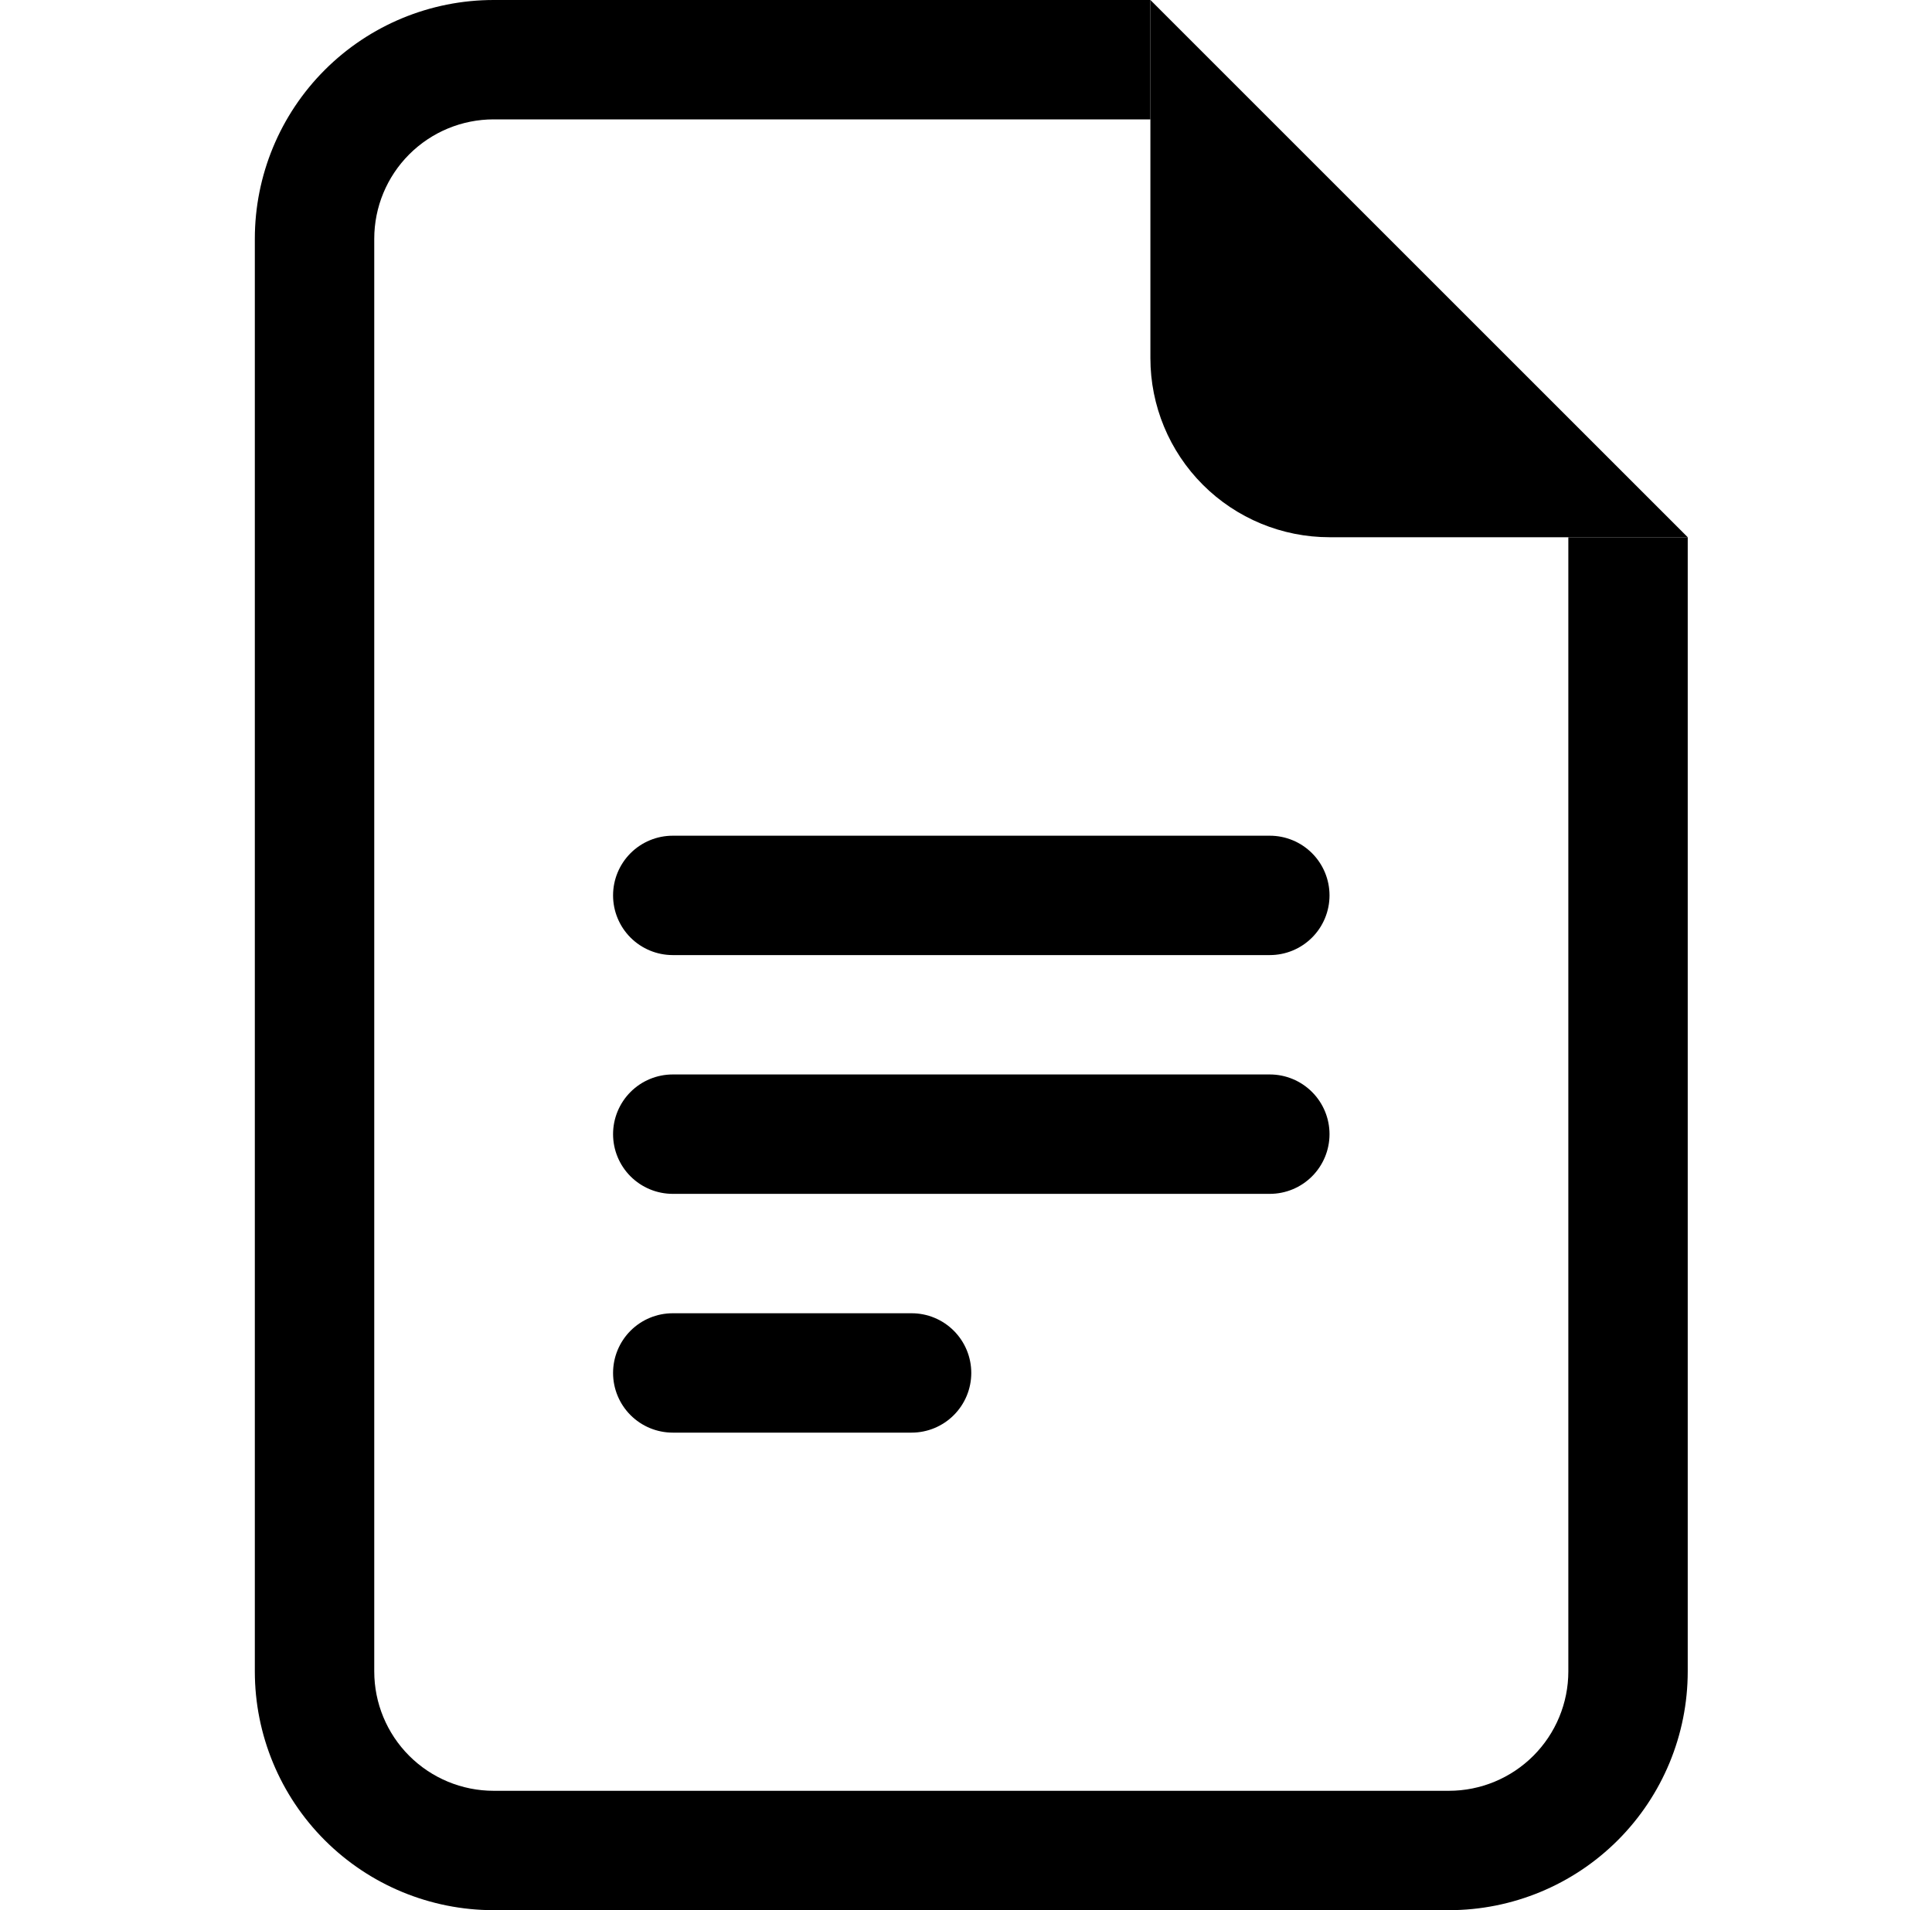
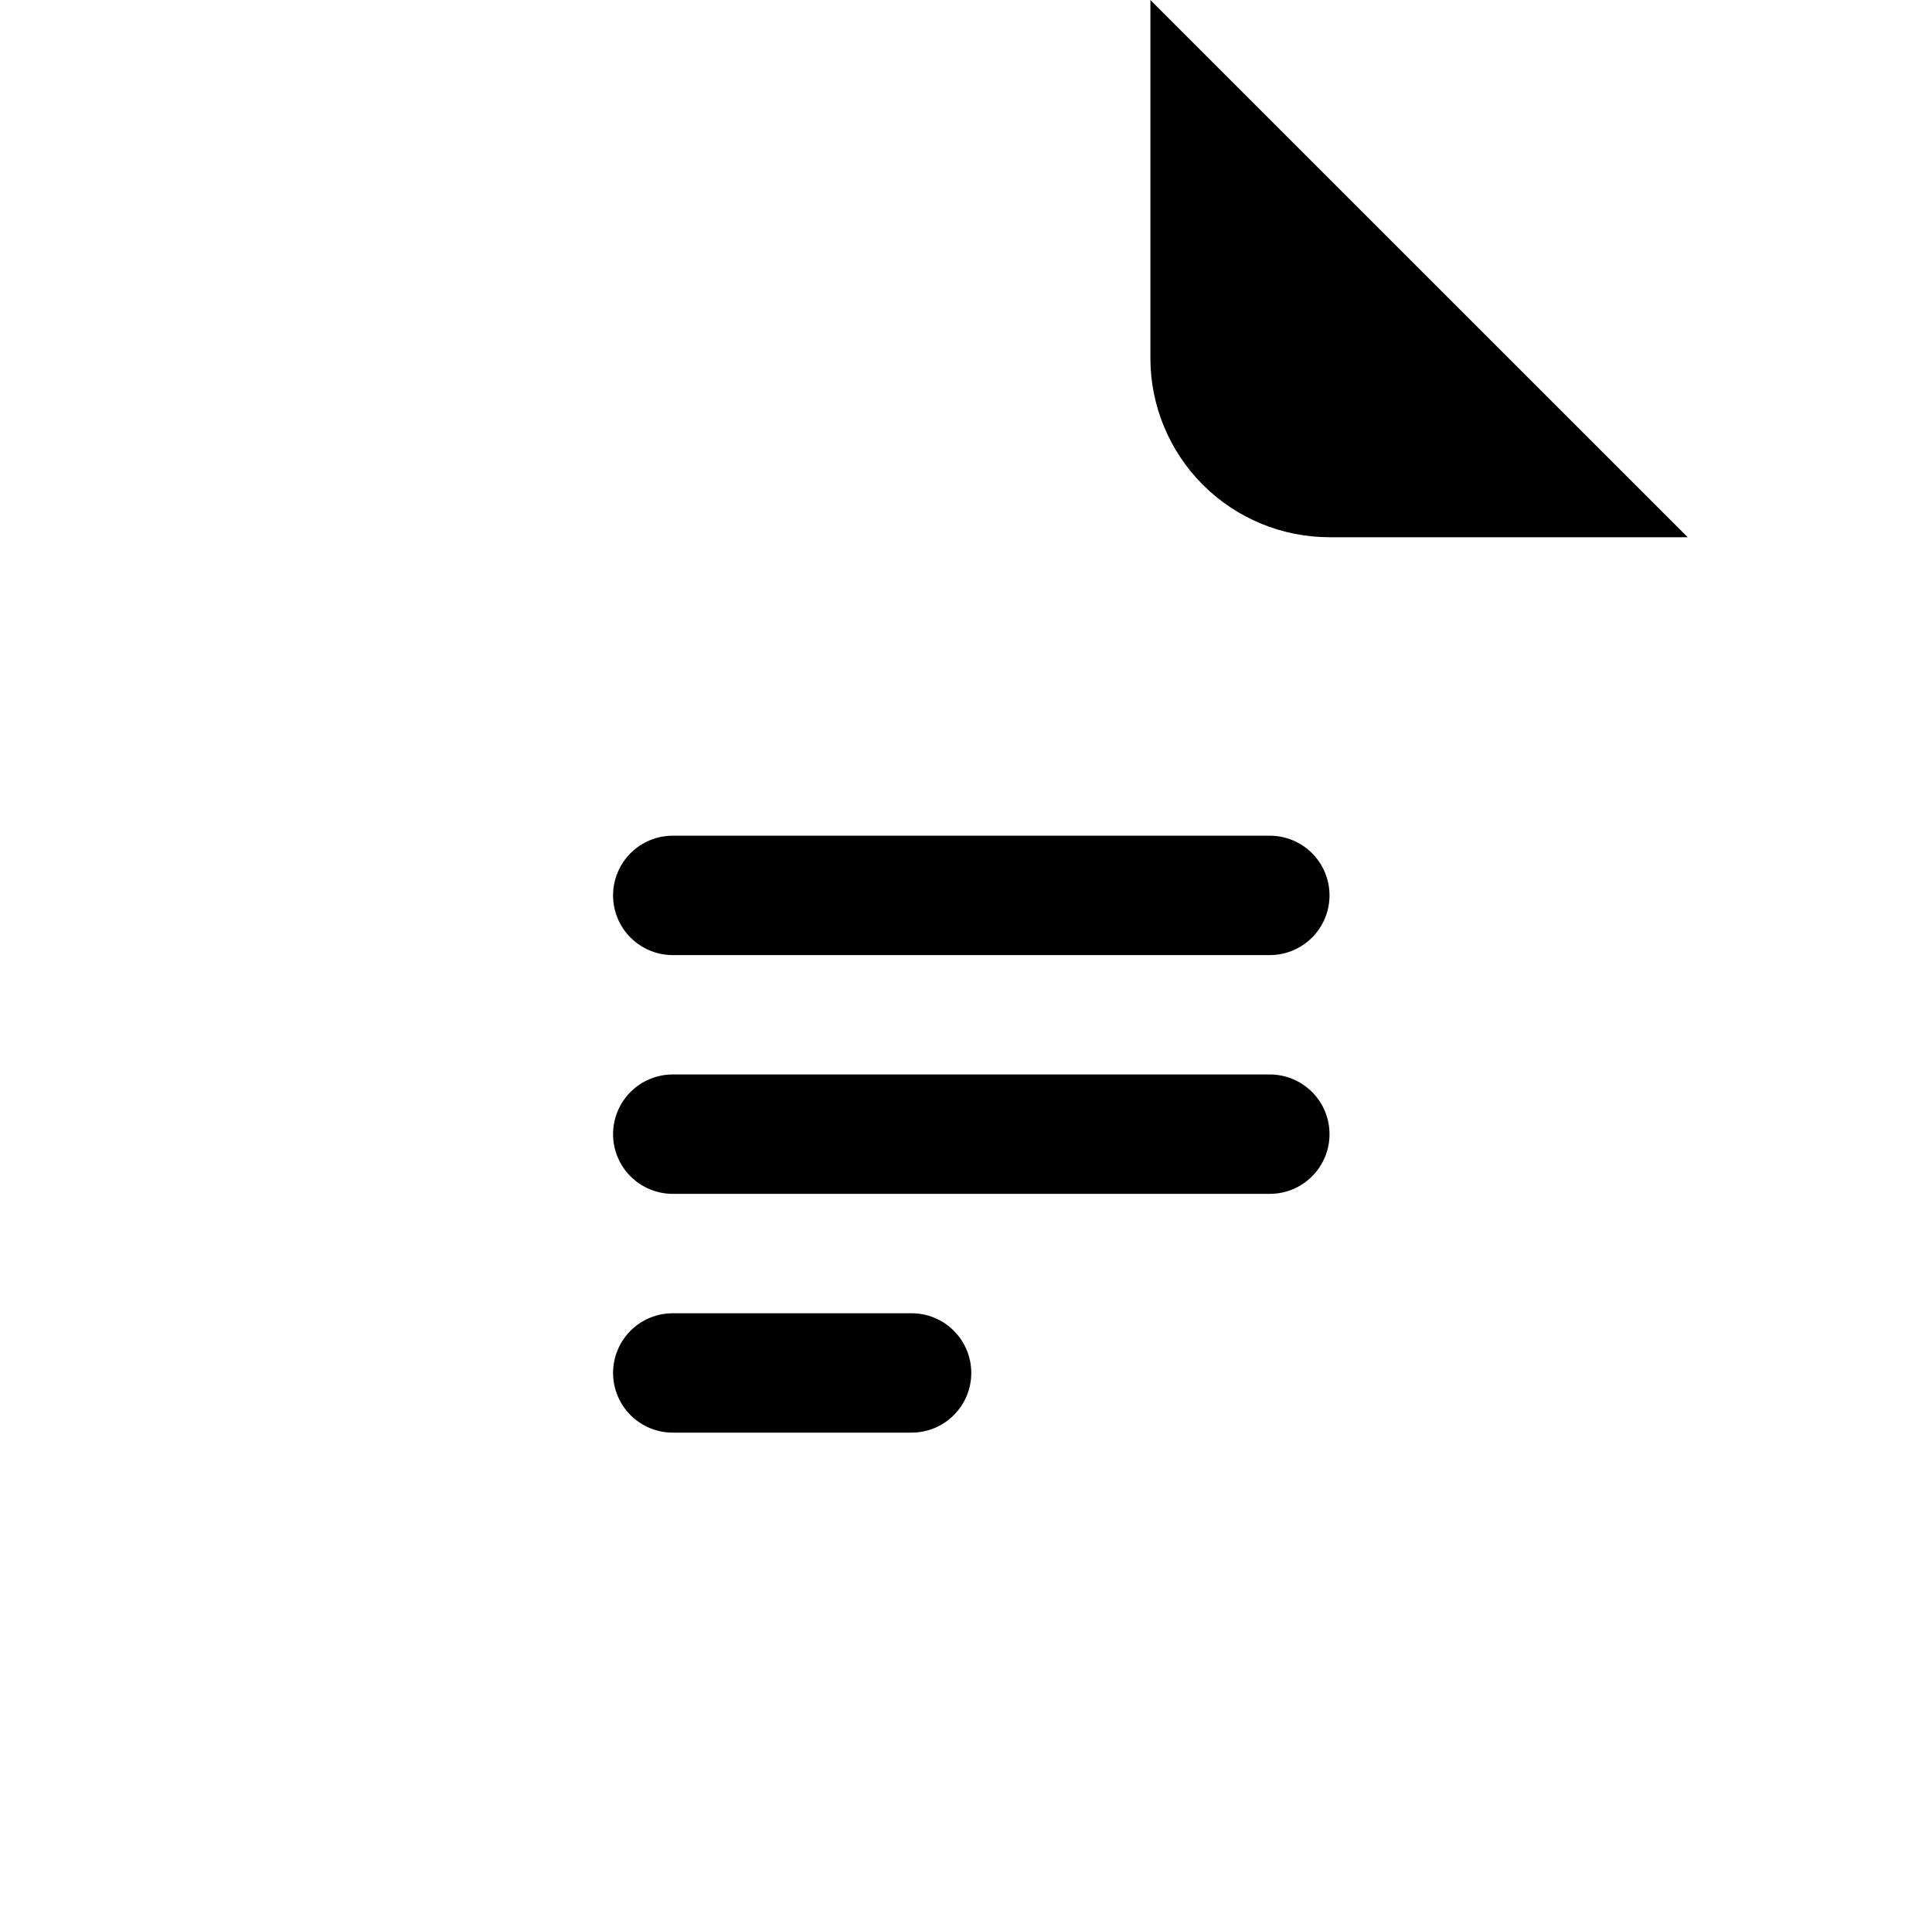
<svg xmlns="http://www.w3.org/2000/svg" width="90" height="89" viewBox="0 0 90 89" fill="none">
-   <path d="M22.996 0H53.59V5.562H22.996C21.521 5.562 20.106 6.149 19.063 7.192C18.02 8.235 17.434 9.65 17.434 11.125V77.875C17.434 79.35 18.02 80.765 19.063 81.808C20.106 82.851 21.521 83.438 22.996 83.438H67.496C68.971 83.438 70.386 82.851 71.429 81.808C72.472 80.765 73.059 79.35 73.059 77.875V25.031H78.621V77.875C78.621 80.826 77.449 83.655 75.363 85.742C73.276 87.828 70.447 89 67.496 89H22.996C20.046 89 17.216 87.828 15.13 85.742C13.043 83.655 11.871 80.826 11.871 77.875V11.125C11.871 8.174 13.043 5.345 15.13 3.258C17.216 1.172 20.046 0 22.996 0V0Z" fill="black" />
  <path d="M53.59 16.688V0L78.621 25.031H61.934C59.721 25.031 57.598 24.152 56.034 22.587C54.469 21.023 53.59 18.9 53.59 16.688Z" fill="black" />
  <path fill-rule="evenodd" clip-rule="evenodd" d="M28.559 63.969C28.559 63.231 28.852 62.524 29.373 62.002C29.895 61.48 30.602 61.188 31.34 61.188H42.465C43.203 61.188 43.91 61.48 44.431 62.002C44.953 62.524 45.246 63.231 45.246 63.969C45.246 64.706 44.953 65.414 44.431 65.935C43.91 66.457 43.203 66.75 42.465 66.75H31.34C30.602 66.75 29.895 66.457 29.373 65.935C28.852 65.414 28.559 64.706 28.559 63.969ZM28.559 52.844C28.559 52.106 28.852 51.399 29.373 50.877C29.895 50.355 30.602 50.062 31.34 50.062H59.152C59.89 50.062 60.597 50.355 61.119 50.877C61.641 51.399 61.934 52.106 61.934 52.844C61.934 53.581 61.641 54.289 61.119 54.81C60.597 55.332 59.89 55.625 59.152 55.625H31.34C30.602 55.625 29.895 55.332 29.373 54.81C28.852 54.289 28.559 53.581 28.559 52.844ZM28.559 41.719C28.559 40.981 28.852 40.274 29.373 39.752C29.895 39.23 30.602 38.938 31.34 38.938H59.152C59.89 38.938 60.597 39.23 61.119 39.752C61.641 40.274 61.934 40.981 61.934 41.719C61.934 42.456 61.641 43.164 61.119 43.685C60.597 44.207 59.89 44.5 59.152 44.5H31.34C30.602 44.5 29.895 44.207 29.373 43.685C28.852 43.164 28.559 42.456 28.559 41.719Z" fill="black" />
</svg>